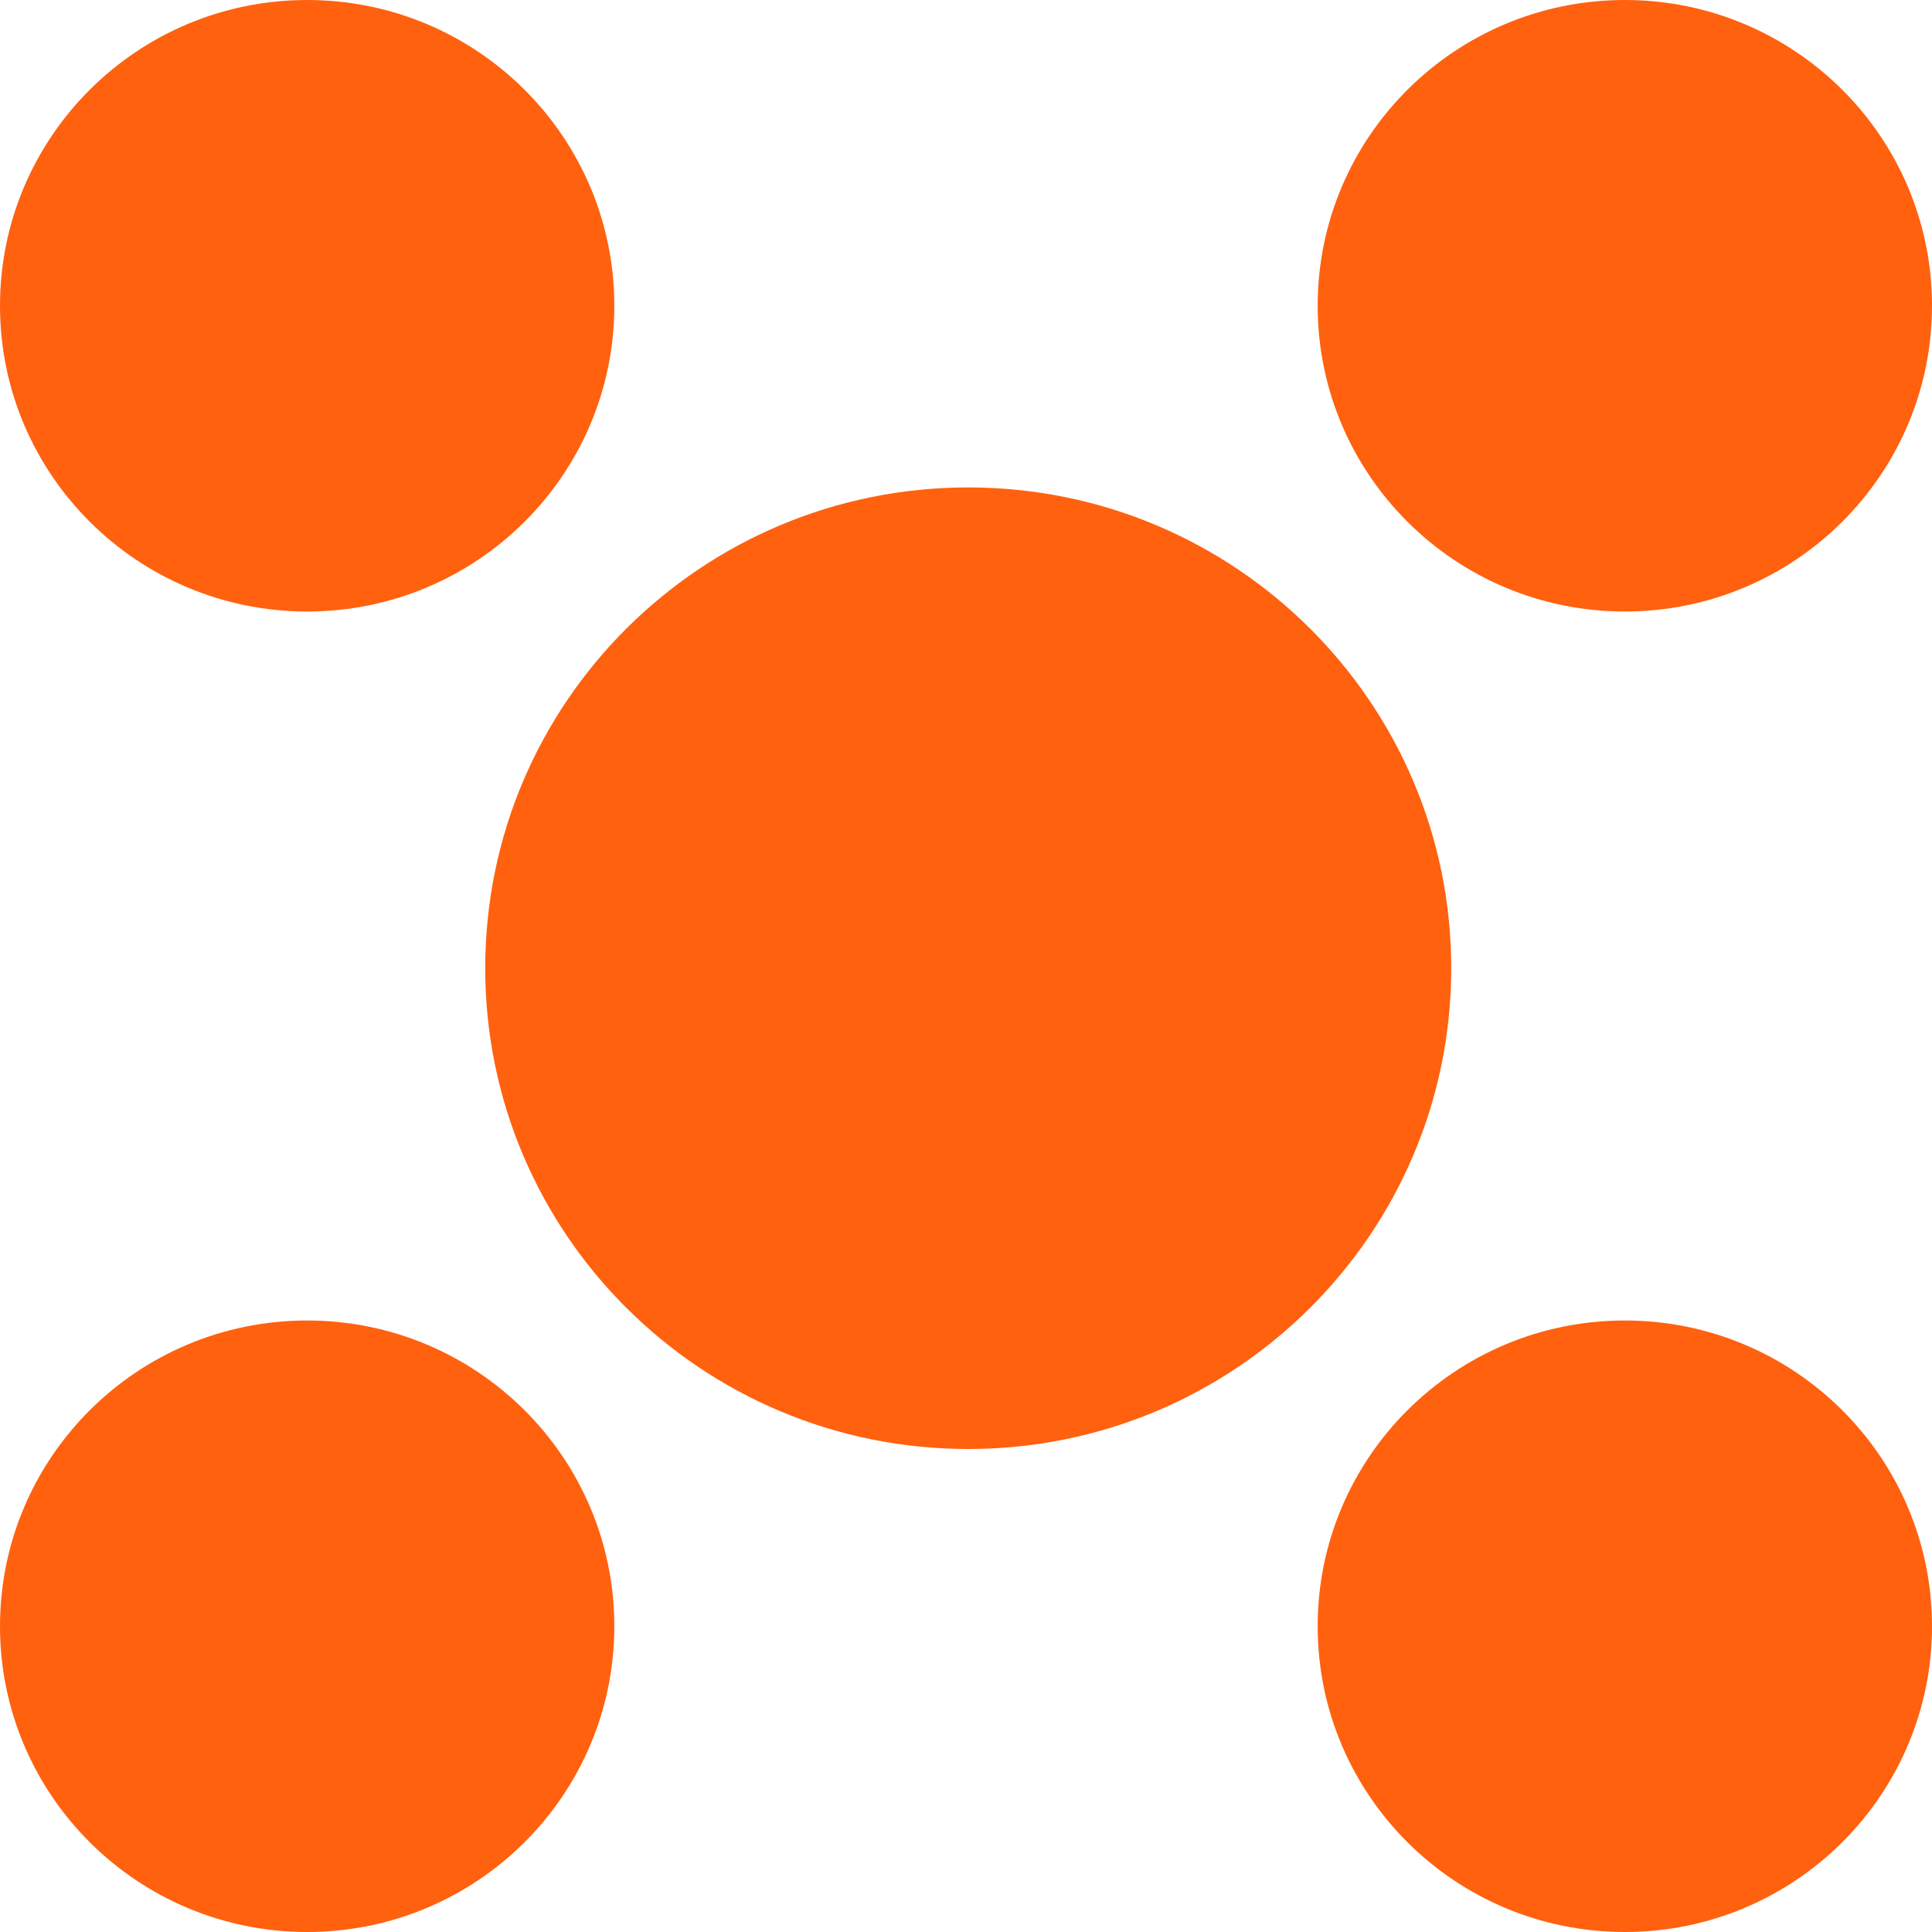
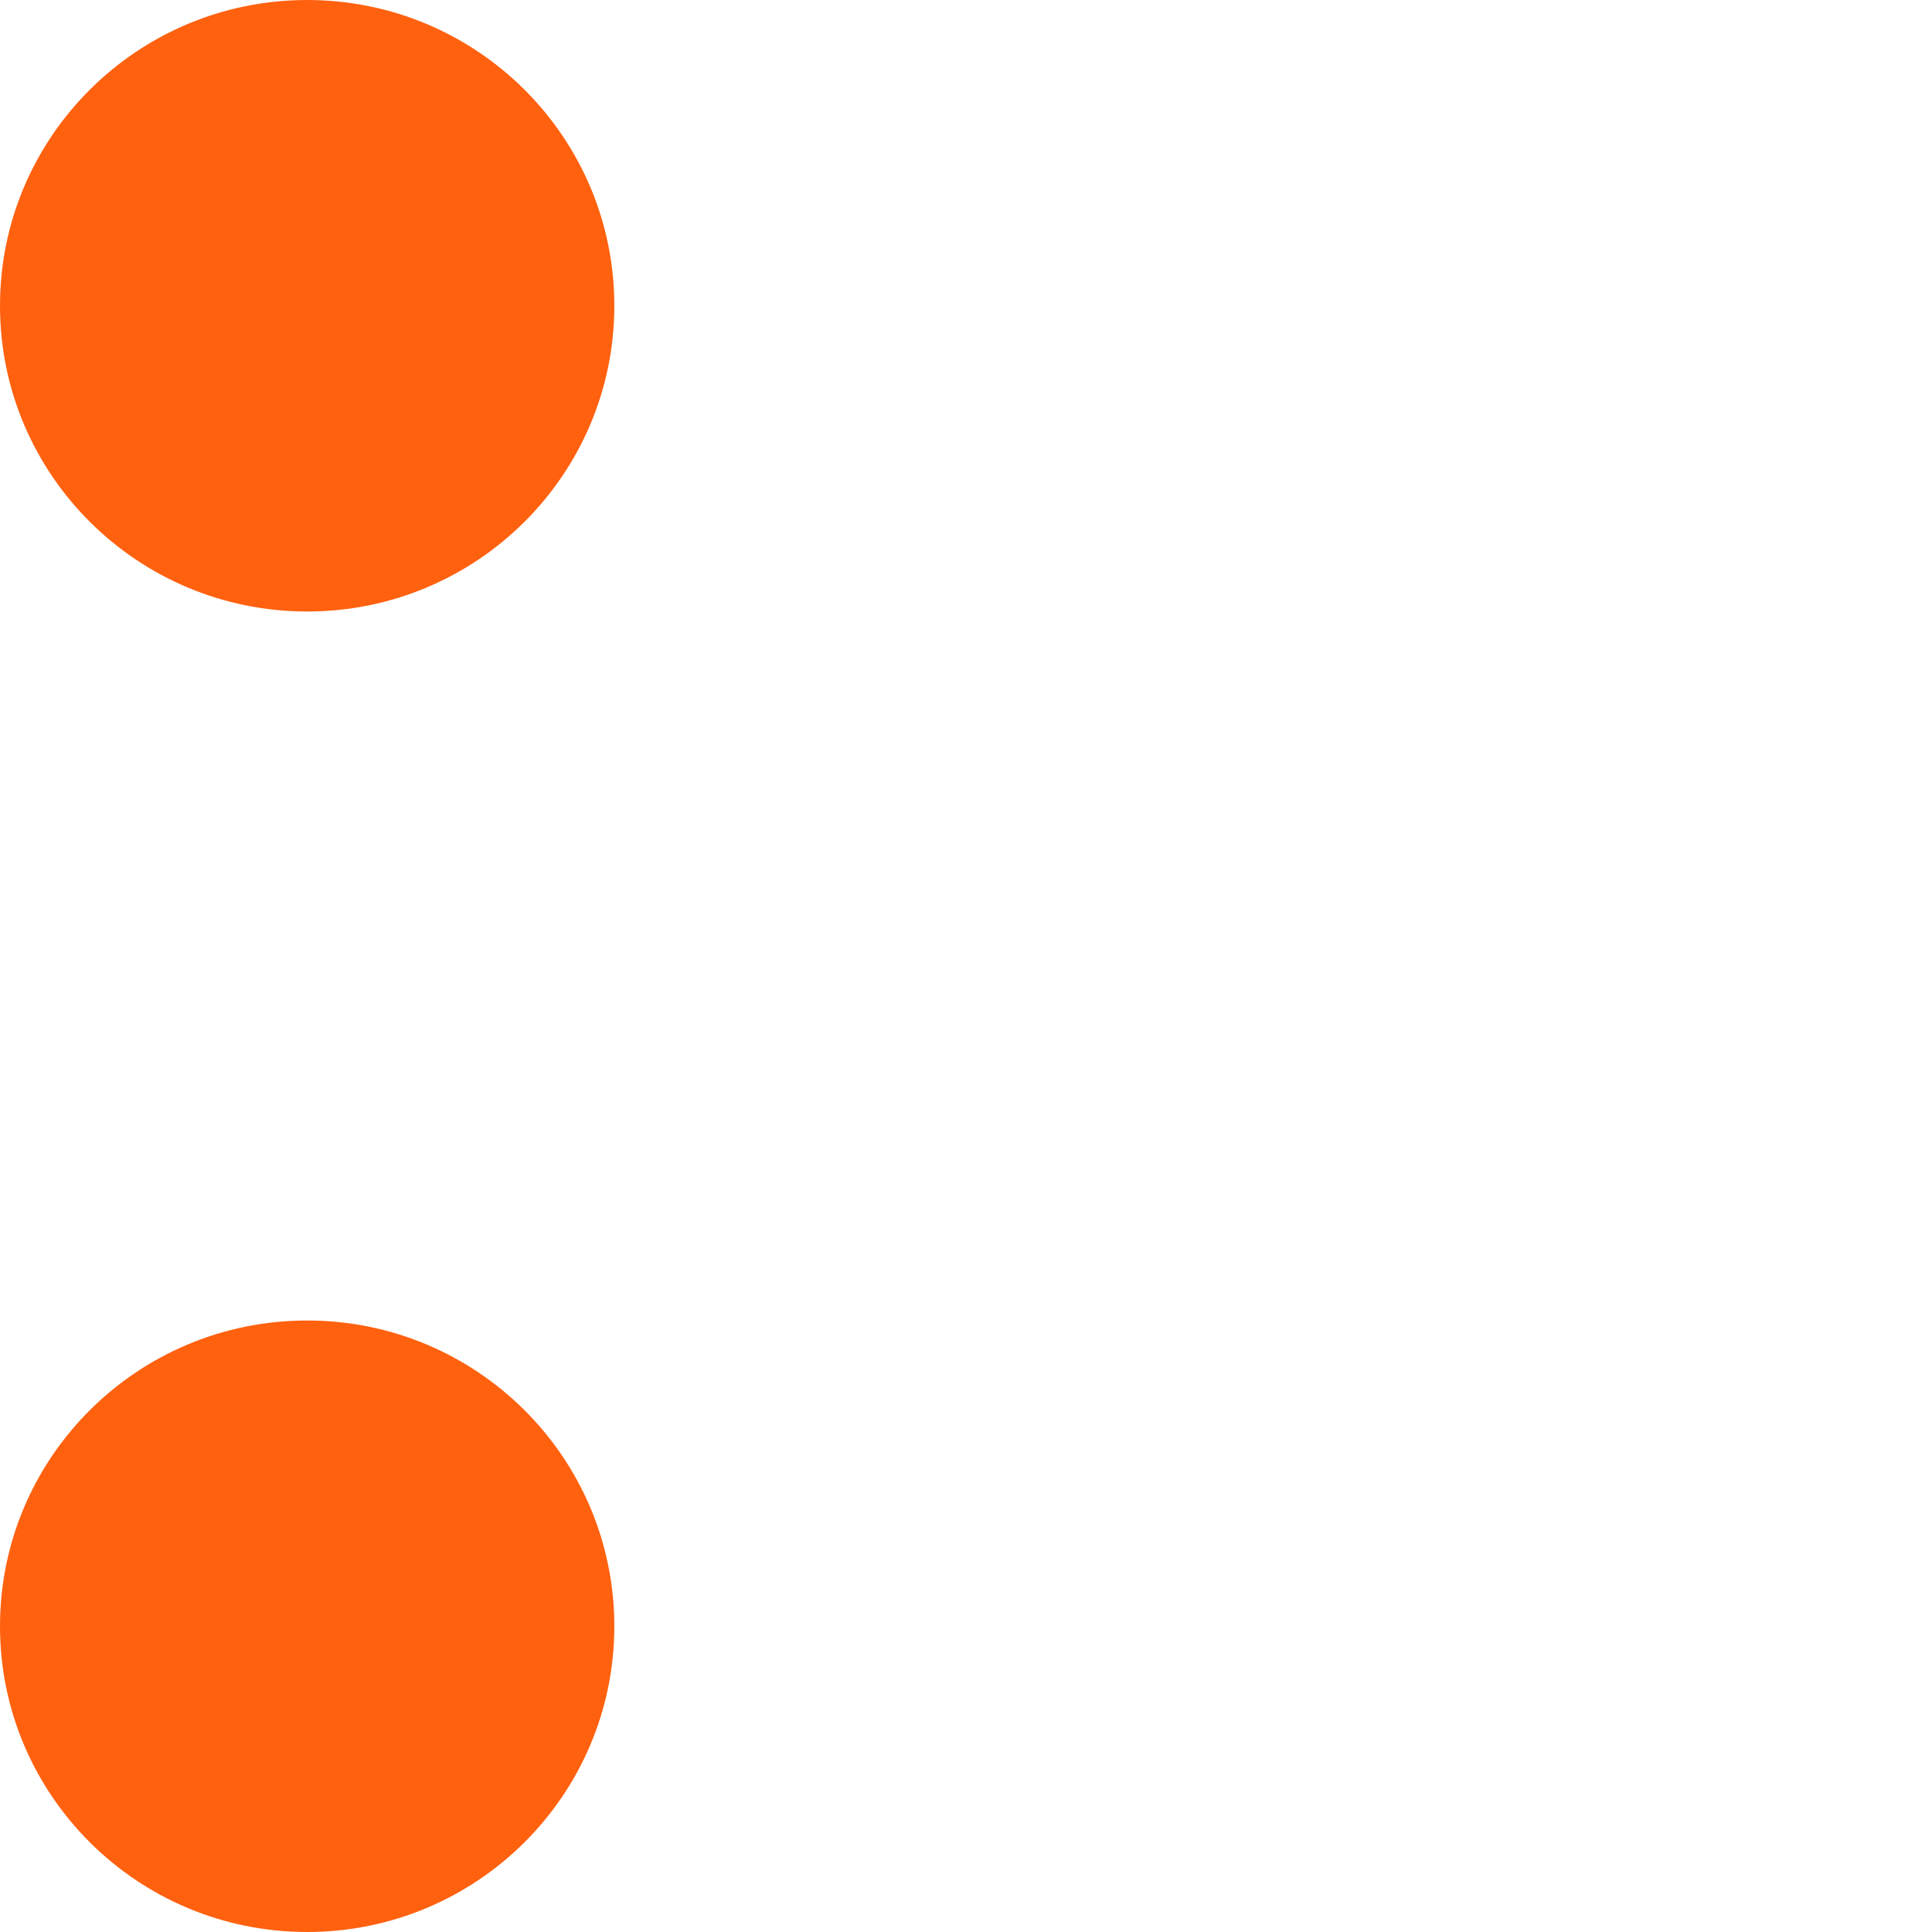
<svg xmlns="http://www.w3.org/2000/svg" width="432" height="432" viewBox="0 0 432 432" fill="none">
  <path d="M137.364 68.367C137.364 106.125 106.614 136.734 68.682 136.734C30.75 136.734 0 106.125 0 68.367C0 30.609 30.75 0 68.682 0C106.614 0 137.364 30.609 137.364 68.367Z" fill="#FF610F" />
-   <path d="M324.498 216.495C324.498 275.869 276.144 324 216.498 324C156.851 324 108.498 275.869 108.498 216.495C108.498 157.122 156.851 108.991 216.498 108.991C276.144 108.991 324.498 157.122 324.498 216.495Z" fill="#FF610F" />
-   <path d="M432 363.633C432 401.391 401.25 432 363.318 432C325.386 432 294.636 401.391 294.636 363.633C294.636 325.875 325.386 295.266 363.318 295.266C401.25 295.266 432 325.875 432 363.633Z" fill="#FF610F" />
  <path d="M137.364 363.633C137.364 401.391 106.614 432 68.682 432C30.75 432 0 401.391 0 363.633C0 325.875 30.75 295.266 68.682 295.266C106.614 295.266 137.364 325.875 137.364 363.633Z" fill="#FF610F" />
-   <path d="M432 68.367C432 106.125 401.25 136.734 363.318 136.734C325.386 136.734 294.636 106.125 294.636 68.367C294.636 30.609 325.386 0 363.318 0C401.25 0 432 30.609 432 68.367Z" fill="#FF610F" />
</svg>